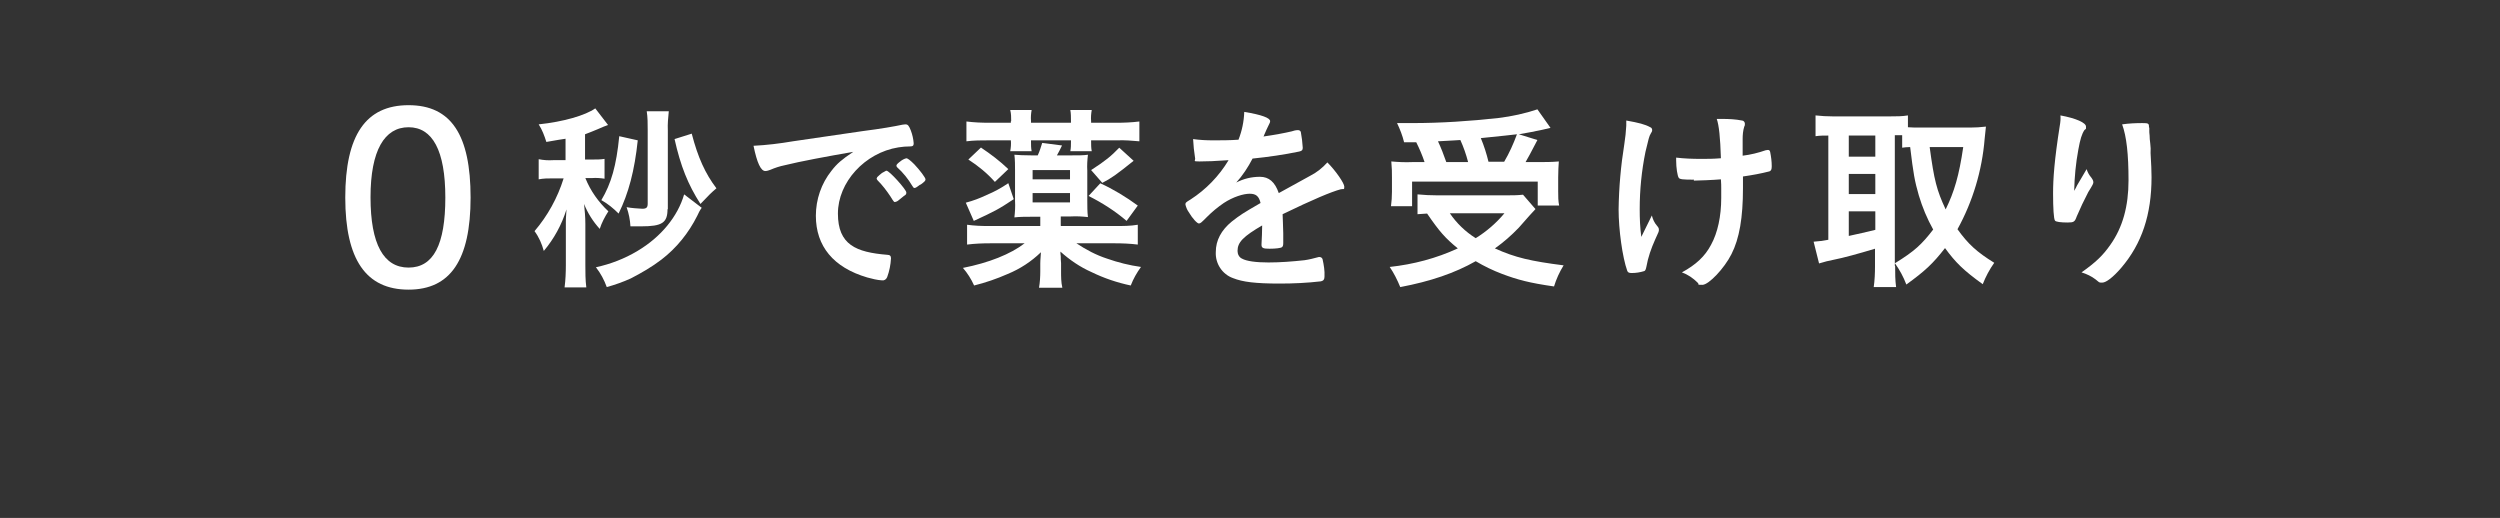
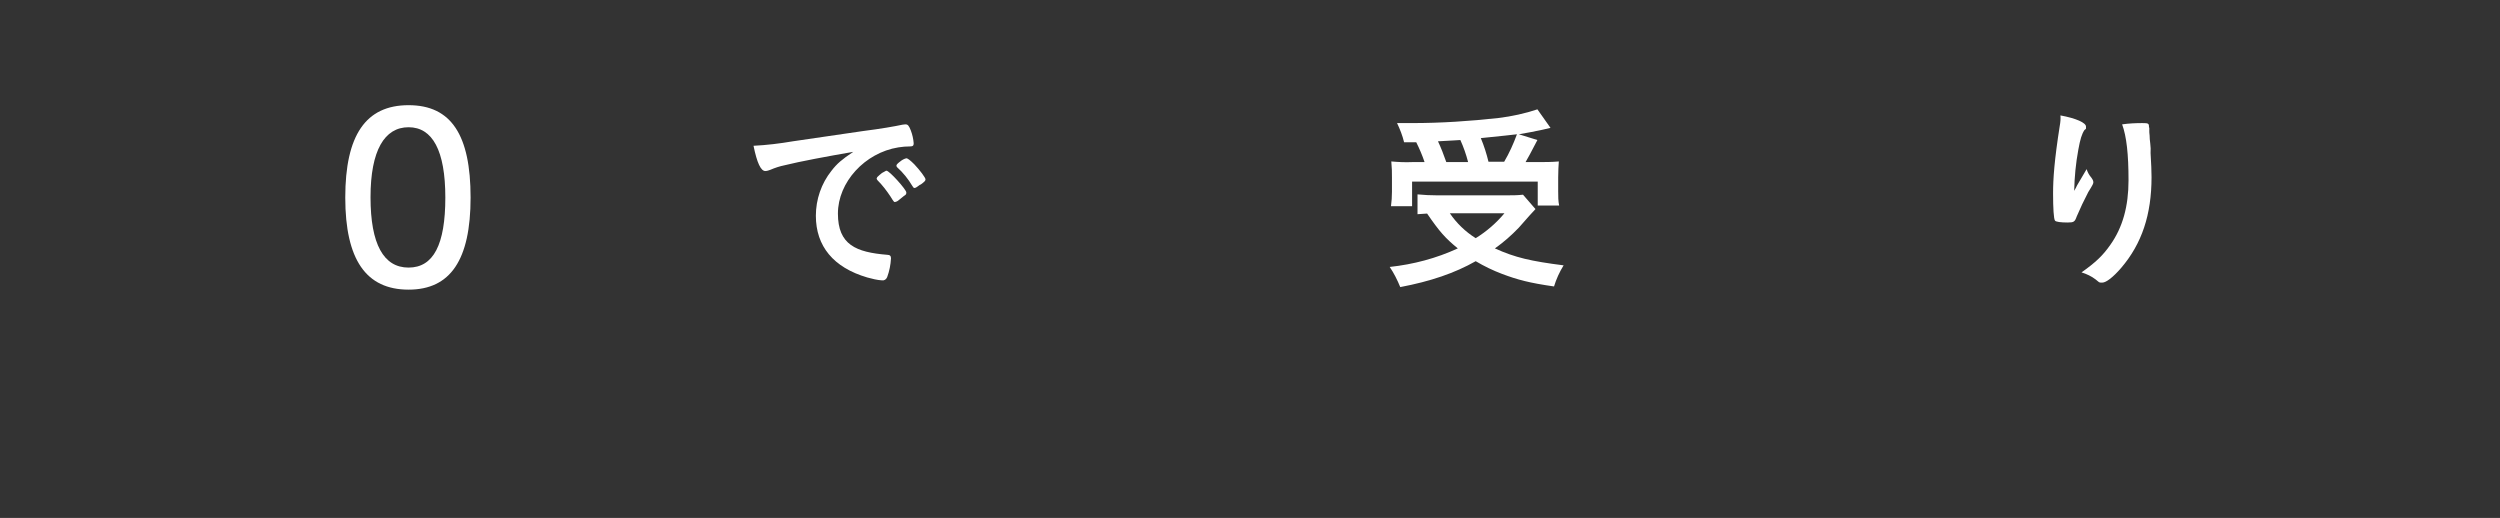
<svg xmlns="http://www.w3.org/2000/svg" id="_レイヤー_1" data-name="レイヤー 1" version="1.1" viewBox="0 0 782 162">
  <rect x="0" y="0" width="782" height="162" fill="#333333" stroke="none" />
  <defs>
    <style>
      .cls-1 {
        fill: #fff;
        stroke-width: 0px;
      }
    </style>
  </defs>
  <g id="_グループ_23096" data-name="グループ 23096">
    <g id="_グループ_16919" data-name="グループ 16919">
      <g id="_パス_79545" data-name="パス 79545">
-         <path class="cls-1" d="M176.9,43.4q-1.5.2-6,1c-.6-1.9-1.3-3.8-2.4-5.5,7.7-.8,14.6-2.8,17.7-5l4,5.2c-.4.1-2.1.8-3.2,1.3-1.4.6-2.7,1.1-4,1.6v7.9h2.4c1.2,0,2.5,0,3.7-.2v6.2c-1.3-.2-2.6-.3-3.9-.2h-2.1c1.6,4,4.1,7.5,7.2,10.4-1.1,1.7-2.1,3.6-2.7,5.5-2.1-2.3-3.8-5-4.9-7.8.2,2,.4,4.1.4,6.2v12.9c0,2.3,0,4.7.3,7h-6.8c.3-2.3.4-4.7.4-7v-10.1q0-2,0-3.6c0-.6,0-.7.2-3.7-1.5,4.8-3.9,9.2-7.1,13-.6-2.2-1.5-4.3-2.9-6.2,4.1-4.8,7.2-10.4,9.1-16.5h-3.4c-1.5,0-2.9,0-4.4.3v-6.3c1.5.3,3,.4,4.5.3h3.9v-6.4ZM219.5,65c-.6.8-1,1.6-1.4,2.5-2.7,5.4-6.5,10.1-11.2,13.7-3,2.3-6.3,4.2-9.6,5.9-2.4,1.1-5,2-7.5,2.7-.8-2.2-1.9-4.3-3.4-6.2,4.6-1,9-2.7,13-5.1,7.4-4.4,12.6-10.8,14.6-17.7l5.5,4.2ZM199.5,43.8c-1,9.6-2.9,16.7-6,23-1.6-1.6-3.4-3.1-5.4-4.2,3.1-5.2,4.7-10.8,5.6-20l5.8,1.3ZM208.8,65.4c0,4.3-1.7,5.4-8.2,5.4s-1.6,0-3.4,0c-.1-2-.5-4-1.2-6,1.6.3,3.2.4,4.9.5,1.3,0,1.7-.4,1.7-1.6v-23.1c0-1.9,0-3.9-.3-5.8h6.9c-.2,2-.4,4-.3,6v24.7ZM216.4,41.9c1.9,7.3,4.2,12.4,7.7,17-.7.6-1.4,1.2-2.1,1.9q-2.1,2.2-2.9,3c-3.9-6.1-6.2-11.8-8.1-20.3l5.4-1.7Z" />
-       </g>
+         </g>
      <g id="_パス_79546" data-name="パス 79546">
        <path class="cls-1" d="M245.4,51.7c-1.5.3-3,.8-4.4,1.4-.5.2-1.1.4-1.6.4-1.4,0-2.6-2.5-3.7-7.9,4.1-.2,8.2-.7,12.3-1.4,7.5-1.1,16.9-2.5,21.9-3.2,5.6-.7,10.1-1.5,12.4-2,.3,0,.6-.1.9-.1.8,0,1.1.4,1.7,1.9.5,1.3.8,2.7.9,4,0,.7-.2,1-1.1,1-1.2,0-2.5.1-3.7.3-10.5,1.7-18.9,10.9-18.9,20.7s5.7,12.1,15.4,12.9c.9,0,1.2.4,1.2,1.1-.1,2-.5,4-1.2,5.9-.3.7-.9,1.1-1.6,1-1.6-.1-3.1-.5-4.6-.9-10.6-3.1-16.1-9.8-16.1-19.3,0-5.1,1.7-10.1,4.9-14.1,1.7-2.2,3.2-3.5,6.8-5.9-8.1,1.4-16.7,3-21.5,4.2M277.3,53.4c.9,0,6.2,5.9,6.2,6.8s-.4.7-1.5,1.7c-1.2,1-1.2,1-1.7,1.2q-.3.1-.4.1c-.2,0-.3,0-1.4-1.8-1.2-1.8-2.5-3.5-4-5-.1-.1-.2-.3-.3-.5.1-.3.2-.5.2-.5.5-.5,1-.9,1.5-1.3.4-.2.7-.4,1.1-.6,0,0,.1-.1.2-.1h.3ZM287.9,57.7c-.9.7-1.5,1.1-1.8,1.1s-.4-.1-.7-.6c-1.3-2.2-2.9-4.2-4.8-5.9-.1-.1-.2-.3-.2-.5,0-.3.4-.7,1.2-1.3.6-.5,1.2-.8,1.9-1,.4,0,1.2.6,2.5,1.9,1.8,1.9,3.5,4.2,3.5,4.7s-.4.8-1.6,1.7" />
      </g>
      <g id="_パス_79547" data-name="パス 79547">
-         <path class="cls-1" d="M331.9,70.7h17c2.3,0,4.7,0,7-.4v6.2c-2.4-.3-4.9-.4-7.3-.4h-11.9c3,2,6.2,3.7,9.6,4.8,3.4,1.2,7,2.1,10.6,2.6-1.3,1.8-2.4,3.7-3.2,5.8-4.3-.9-8.4-2.3-12.3-4.2-3.6-1.6-6.8-3.8-9.7-6.4,0,.5,0,1,.1,1.4,0,.6,0,1.4.1,2.2v2.5c0,1.7,0,3.5.4,5.2h-7.3c.3-1.7.4-3.5.4-5.2v-2.4s0-1.2.2-3.5c-3,2.9-6.5,5.2-10.4,6.8-3.4,1.5-6.9,2.7-10.5,3.6-.9-2-2.1-3.9-3.5-5.5,8.1-1.6,14.9-4.3,19.3-7.7h-10.7c-2.5,0-4.9.1-7.3.4v-6.2c2.2.3,4.4.4,6.6.4h16.3v-2.9h-2.9c-1.7,0-3.5,0-5.2.2.2-1.7.3-3.4.2-5.2v-9.5c0-1.6,0-3.3-.2-4.9,1.6.1,2.6.2,5.3.2h2c.6-1.3,1-2.6,1.4-3.9l6.2.8c-.6,1.2-.9,1.9-1.6,3.1h4.4c2.7,0,3.8,0,5.3-.2-.2,1.7-.3,3.4-.2,5v9.4c0,1.7,0,3.4.2,5.1-1.8-.2-3.6-.3-5.3-.2h-3.2v2.9ZM317.1,62.3c-4.8,3.2-6,3.8-12.5,6.8l-2.5-5.7c2.3-.6,4.4-1.4,6.5-2.4,2.4-1,4.6-2.2,6.8-3.7l1.7,5ZM316.3,37.9c0-1.2,0-2.3-.3-3.5h6.7c-.2,1.1-.3,2.3-.2,3.4v.6h12.5v-.6c0-1.1,0-2.3-.2-3.4h6.7c-.2,1.2-.3,2.3-.2,3.5v.5h7.9c2.4,0,4.8-.1,7.2-.4v6.2c-2.3-.2-4.6-.4-7-.3h-8.1v.3c0,1,0,2.1.2,3.1h-6.7c.2-1,.2-2,.2-3v-.4h-12.5v.4c0,1,0,2,.2,3h-6.7c.2-1.1.3-2.2.2-3.4h-7c-2.3,0-4.6,0-6.9.3v-6.2c2.4.3,4.7.4,7.1.4h6.8v-.5ZM306.9,46.2c3,2,5.9,4.2,8.5,6.7l-4.2,4c-2.4-2.7-5.2-5-8.3-7l4-3.8ZM334.7,53.2h-11.7v2.9h11.7v-2.9ZM323,63.3h11.7v-2.9h-11.7v2.9ZM344.1,57.3c4.2,1.9,8.1,4.3,11.8,7l-3.5,4.8c-3.6-3.1-7.7-5.7-11.9-7.8l3.7-4ZM354.6,50.3c-5.5,4.4-6.9,5.4-9.8,6.9l-3.5-4c4.5-2.9,6.3-4.4,8.8-7l4.5,4.1Z" />
-       </g>
+         </g>
      <g id="_パス_79548" data-name="パス 79548">
-         <path class="cls-1" d="M395,70.4c-6.2,3.6-7.9,5.4-7.9,8.1,0,1,.5,2,1.4,2.4,1.4.8,4.4,1.2,8.3,1.2,3.7,0,7.5-.3,11.2-.7,1.5-.2,3-.6,4.5-1h.3c.4,0,.8.3.9.7.4,1.8.7,3.6.6,5.4,0,.9-.3,1.3-1.1,1.5-4.3.5-8.6.7-12.9.7-7.6,0-11.6-.5-14.6-1.7-3.4-1.2-5.6-4.6-5.4-8.2,0-3.6,1.7-6.8,5-9.5,2.7-2.1,3.3-2.5,9-5.8-.5-2.1-1.4-2.9-3.4-2.9s-5.2,1-8.1,2.9c-1.9,1.3-3.6,2.7-5.2,4.3-1.9,1.9-2.1,2.1-2.6,2.1s-1.9-1.4-3.2-3.6c-.5-.7-.8-1.5-1-2.3,0-.6.1-.7,1.6-1.6,4.8-3.1,8.9-7.3,11.9-12.3-4.4.3-6.7.4-9.1.4s-1.1-.2-1.4-1.2c-.3-1.9-.5-3.8-.6-5.8,2.1.3,4.2.4,6.3.4,2.4,0,5.1,0,7.9-.2,1.1-2.8,1.7-5.7,1.8-8.7,5.5.9,8.1,1.9,8.1,2.9,0,.3-.1.5-.2.7-.6,1.2-1.2,2.5-1.7,3.7,0,.1-.1.3-.2.4,3.5-.5,6.7-1.1,8.8-1.6.6-.2,1.3-.4,2-.4.4,0,.8.2.9.6.3,1.6.5,3.2.6,4.9,0,.7-.2,1-1.1,1.2-4.8,1-9.7,1.7-14.6,2.2-1.4,2.7-3.1,5.3-5.1,7.5,2.3-1.2,4.8-1.8,7.4-1.8,2.8,0,4.7,1.6,5.9,5.1,6.2-3.4,9.5-5.2,9.8-5.4,2-1,3.9-2.5,5.4-4.2,2.6,2.6,5.3,6.5,5.3,7.6s-.2.6-1.1.8c-3,.8-8.7,3.2-18.2,7.8,0,1.1.2,4,.2,6v3c0,.7-.1,1.1-.4,1.3-.3.3-2,.5-3.9.5s-2.5-.2-2.5-1.2v-.2c.1-1.8.2-4.2.2-5.7v-.3Z" />
-       </g>
+         </g>
      <g id="_パス_79549" data-name="パス 79549">
        <path class="cls-1" d="M480.3,65.4q-1,1-5.2,5.8c-2.3,2.4-4.8,4.6-7.5,6.5,6.4,2.9,11.3,4,21.5,5.3-1.3,2.1-2.3,4.3-3,6.6-7.7-1.1-11.4-2.1-16.2-3.9-2.9-1.1-5.6-2.4-8.3-4-6.5,3.7-14.1,6.3-23.6,8.1-.9-2.2-2-4.4-3.3-6.3,7.4-.8,14.6-2.7,21.3-5.8-3.9-3.2-5.7-5.2-9.6-10.9-1.8.1-1.9.1-3,.2v-6.2c2,.2,4.1.3,6.1.3h21.7c1.7,0,3.5,0,5.2-.2l3.9,4.5ZM439.2,44.5c-.5-2.1-1.3-4.1-2.2-6,2.1,0,3.7,0,4.7,0,9,0,18.1-.6,27.1-1.6,4.1-.5,8.2-1.4,12.1-2.7l4.1,5.8c-.9.2-1,.2-2.6.6-2.3.5-4.4.9-7.3,1.4l5.8,1.8q-2.8,5.4-3.7,6.9h3.9c2.2,0,4.3,0,6.5-.2-.1,1.6-.2,2.9-.2,5v4.4c0,1.5,0,3,.3,4.4h-6.7v-7.5h-39.3v7.7h-6.6c.2-1.5.3-3,.3-4.5v-4.5c0-1.7,0-2.8-.2-5,2.2.2,4.4.3,6.6.2h3.8c-.7-2.1-1.6-4.2-2.6-6.2h-4ZM459.2,50.6c-.6-2.3-1.4-4.6-2.4-6.8-.4,0-2.7.2-7,.4.9,1.9,1.8,4.2,2.6,6.5h6.8ZM453.5,66.7c2.1,3.1,4.9,5.8,8.1,7.8,3.4-2.1,6.4-4.7,9-7.8h-17ZM470.5,50.6c1.6-2.7,2.9-5.6,4-8.6-1.1.1-4.9.6-11.3,1.2,1,2.4,1.8,4.9,2.4,7.4h5Z" />
      </g>
      <g id="_パス_79550" data-name="パス 79550">
-         <path class="cls-1" d="M508.7,38.6v-.9c3.9.7,5.9,1.2,7.5,2.1.4.1.6.5.6.9,0,.4-.2.7-.4,1-.6,1-.7,1.7-1.7,5.8-1.2,5.9-1.8,11.9-1.8,17.9,0,2.9.1,5.8.5,8.7l3.3-6.7c.3,1.2.8,2.3,1.6,3.2.5.6.6.8.6,1.3s0,.5-1.2,3.1c-1.2,2.7-2.2,5.5-2.7,8.4-.2,1-.4,1.3-.7,1.4-1.3.4-2.6.6-3.9.6-.9,0-1.2-.2-1.4-.7-1.5-4.2-2.7-12.9-2.7-19.2.1-6.9.7-13.7,1.8-20.5.3-1.9.5-3.8.6-5.7v-.7ZM529.9,56.2c-3.5,0-4.5-.1-4.8-.6-.4-.6-.8-3.1-.8-5.4v-.9c2.5.3,5.1.4,7.7.4,2.4,0,3.8,0,6.3-.2-.2-6.5-.6-10.3-1.3-12.3h1.7c2.1,0,4.2.1,6.2.5.5,0,.9.5.9,1,0,.3,0,.6-.2.9-.4,1.3-.5,2.6-.5,3.9,0,.9,0,3.9,0,4.6v.6c2.5-.3,4.9-.9,7.2-1.7.2,0,.5-.1.7-.1.4,0,.6.2.7.6.3,1.5.5,3,.5,4.5,0,1-.2,1.4-.7,1.6-2.7.7-5.5,1.2-8.3,1.6,0,1.7,0,2.7,0,3.7,0,9.1-1.1,15.7-3.6,20.6-2.2,4.4-7.1,9.6-9.1,9.6s-.8-.1-1.5-.7c-1.4-1.4-3-2.5-4.9-3.2,4.4-2.4,7.2-5,9.1-8.6,2.1-3.8,3.2-9,3.2-14.7s0-1.5,0-3c0-.6,0-1.6-.1-2.8-2.2.2-7.3.4-8.5.4" />
-       </g>
+         </g>
      <g id="_パス_79551" data-name="パス 79551">
-         <path class="cls-1" d="M592.8,83.3c0,2.2,0,4.3.3,6.5h-7c.3-2.1.4-4.3.4-6.4v-5.6c-5.3,1.6-10.1,2.9-12.7,3.4-1.6.3-3.2.7-4.8,1.2l-1.7-6.8c1.5-.1,3.1-.3,4.6-.6v-32.6c-1.3,0-2.7,0-4,.2v-6.5c1.8.2,3.6.3,5.3.3h18.2c1.8,0,3.6,0,5.4-.3v3.7c1.5.1,2.2.1,3.8.1h15.7c1.6,0,3.2-.1,4.9-.3-.1.7-.2,2-.4,3.8-.8,9.9-3.7,19.6-8.5,28.3,3.3,4.6,6,7.1,11.5,10.5-1.5,2.1-2.7,4.4-3.6,6.7-6.1-4.4-8.5-6.8-11.8-11.3-3.8,4.9-6.3,7.2-12.1,11.4-.9-2.4-2.1-4.6-3.6-6.7v.8ZM578.3,49h8.3v-6.6h-8.3v6.6ZM578.3,60.7h8.3v-6.3h-8.3v6.3ZM578.3,73.8q4.2-.9,8.3-1.9v-5.8h-8.3v7.7ZM592.8,82.3c6-3.7,8.3-5.8,11.9-10.5-1.9-3.4-3.4-7-4.5-10.7-1.3-4.5-1.7-6.8-2.7-15.1-1.1,0-1.6.1-2.5.2v-3.9c-.8,0-1.5,0-2.3,0v39.9ZM603.6,46c1.4,10.4,2.2,13.5,5,19.5,2.7-5.5,4.2-10.6,5.5-19.5h-10.6Z" />
-       </g>
+         </g>
      <g id="_パス_79552" data-name="パス 79552">
        <path class="cls-1" d="M649.7,58q.3-.5,3-5.1c.3,1,.8,1.9,1.5,2.7.3.4.6.9.6,1.4,0,.4-.1.7-1.6,3.1-1.3,2.5-2.5,5-3.6,7.6-.6,1.7-.9,1.9-2.9,1.9s-3.7-.2-3.9-.6c-.4-.5-.6-3.9-.6-8.5s.4-10.4,2.1-21.2c.2-1.1.3-2.2.2-3.2,4.9.9,8,2.3,8,3.5s0,.5-.5,1.1c-.8,1.2-1.3,2.8-1.9,6.1-.8,4.3-1.2,8.6-1.3,12.9q.6-1,.9-1.7M672.3,39.9v1.1c0,.2,0,.7.1,1.4q0,1,.2,2.5t.1,3c.2,3,.3,6,.3,7.5,0,11.7-3,20.8-9.5,28.4-2.5,2.9-4.7,4.6-5.9,4.6s-.8,0-2.1-1c-1.3-1-2.8-1.7-4.4-2.2,4.4-3.1,6.7-5.3,9-8.6,3.9-5.5,5.7-12.1,5.7-20.2s-.6-13.7-2-17.5c2.1-.3,4.2-.4,6.3-.4,1.9,0,2.1.1,2.1,1.2v.2Z" />
      </g>
      <g id="_パス_79553" data-name="パス 79553">
        <path class="cls-1" d="M108,61.8c0-19.5,6.4-28.9,19.8-28.9s19.4,9.4,19.4,28.9-6.3,28.8-19.4,28.8c-13.3,0-19.8-9.4-19.8-28.8M139.3,61.8c0-14.7-4-22-11.5-22s-11.9,7.2-11.9,21.9,4.1,22,11.9,22,11.5-7.2,11.5-21.9" />
      </g>
    </g>
  </g>
</svg>